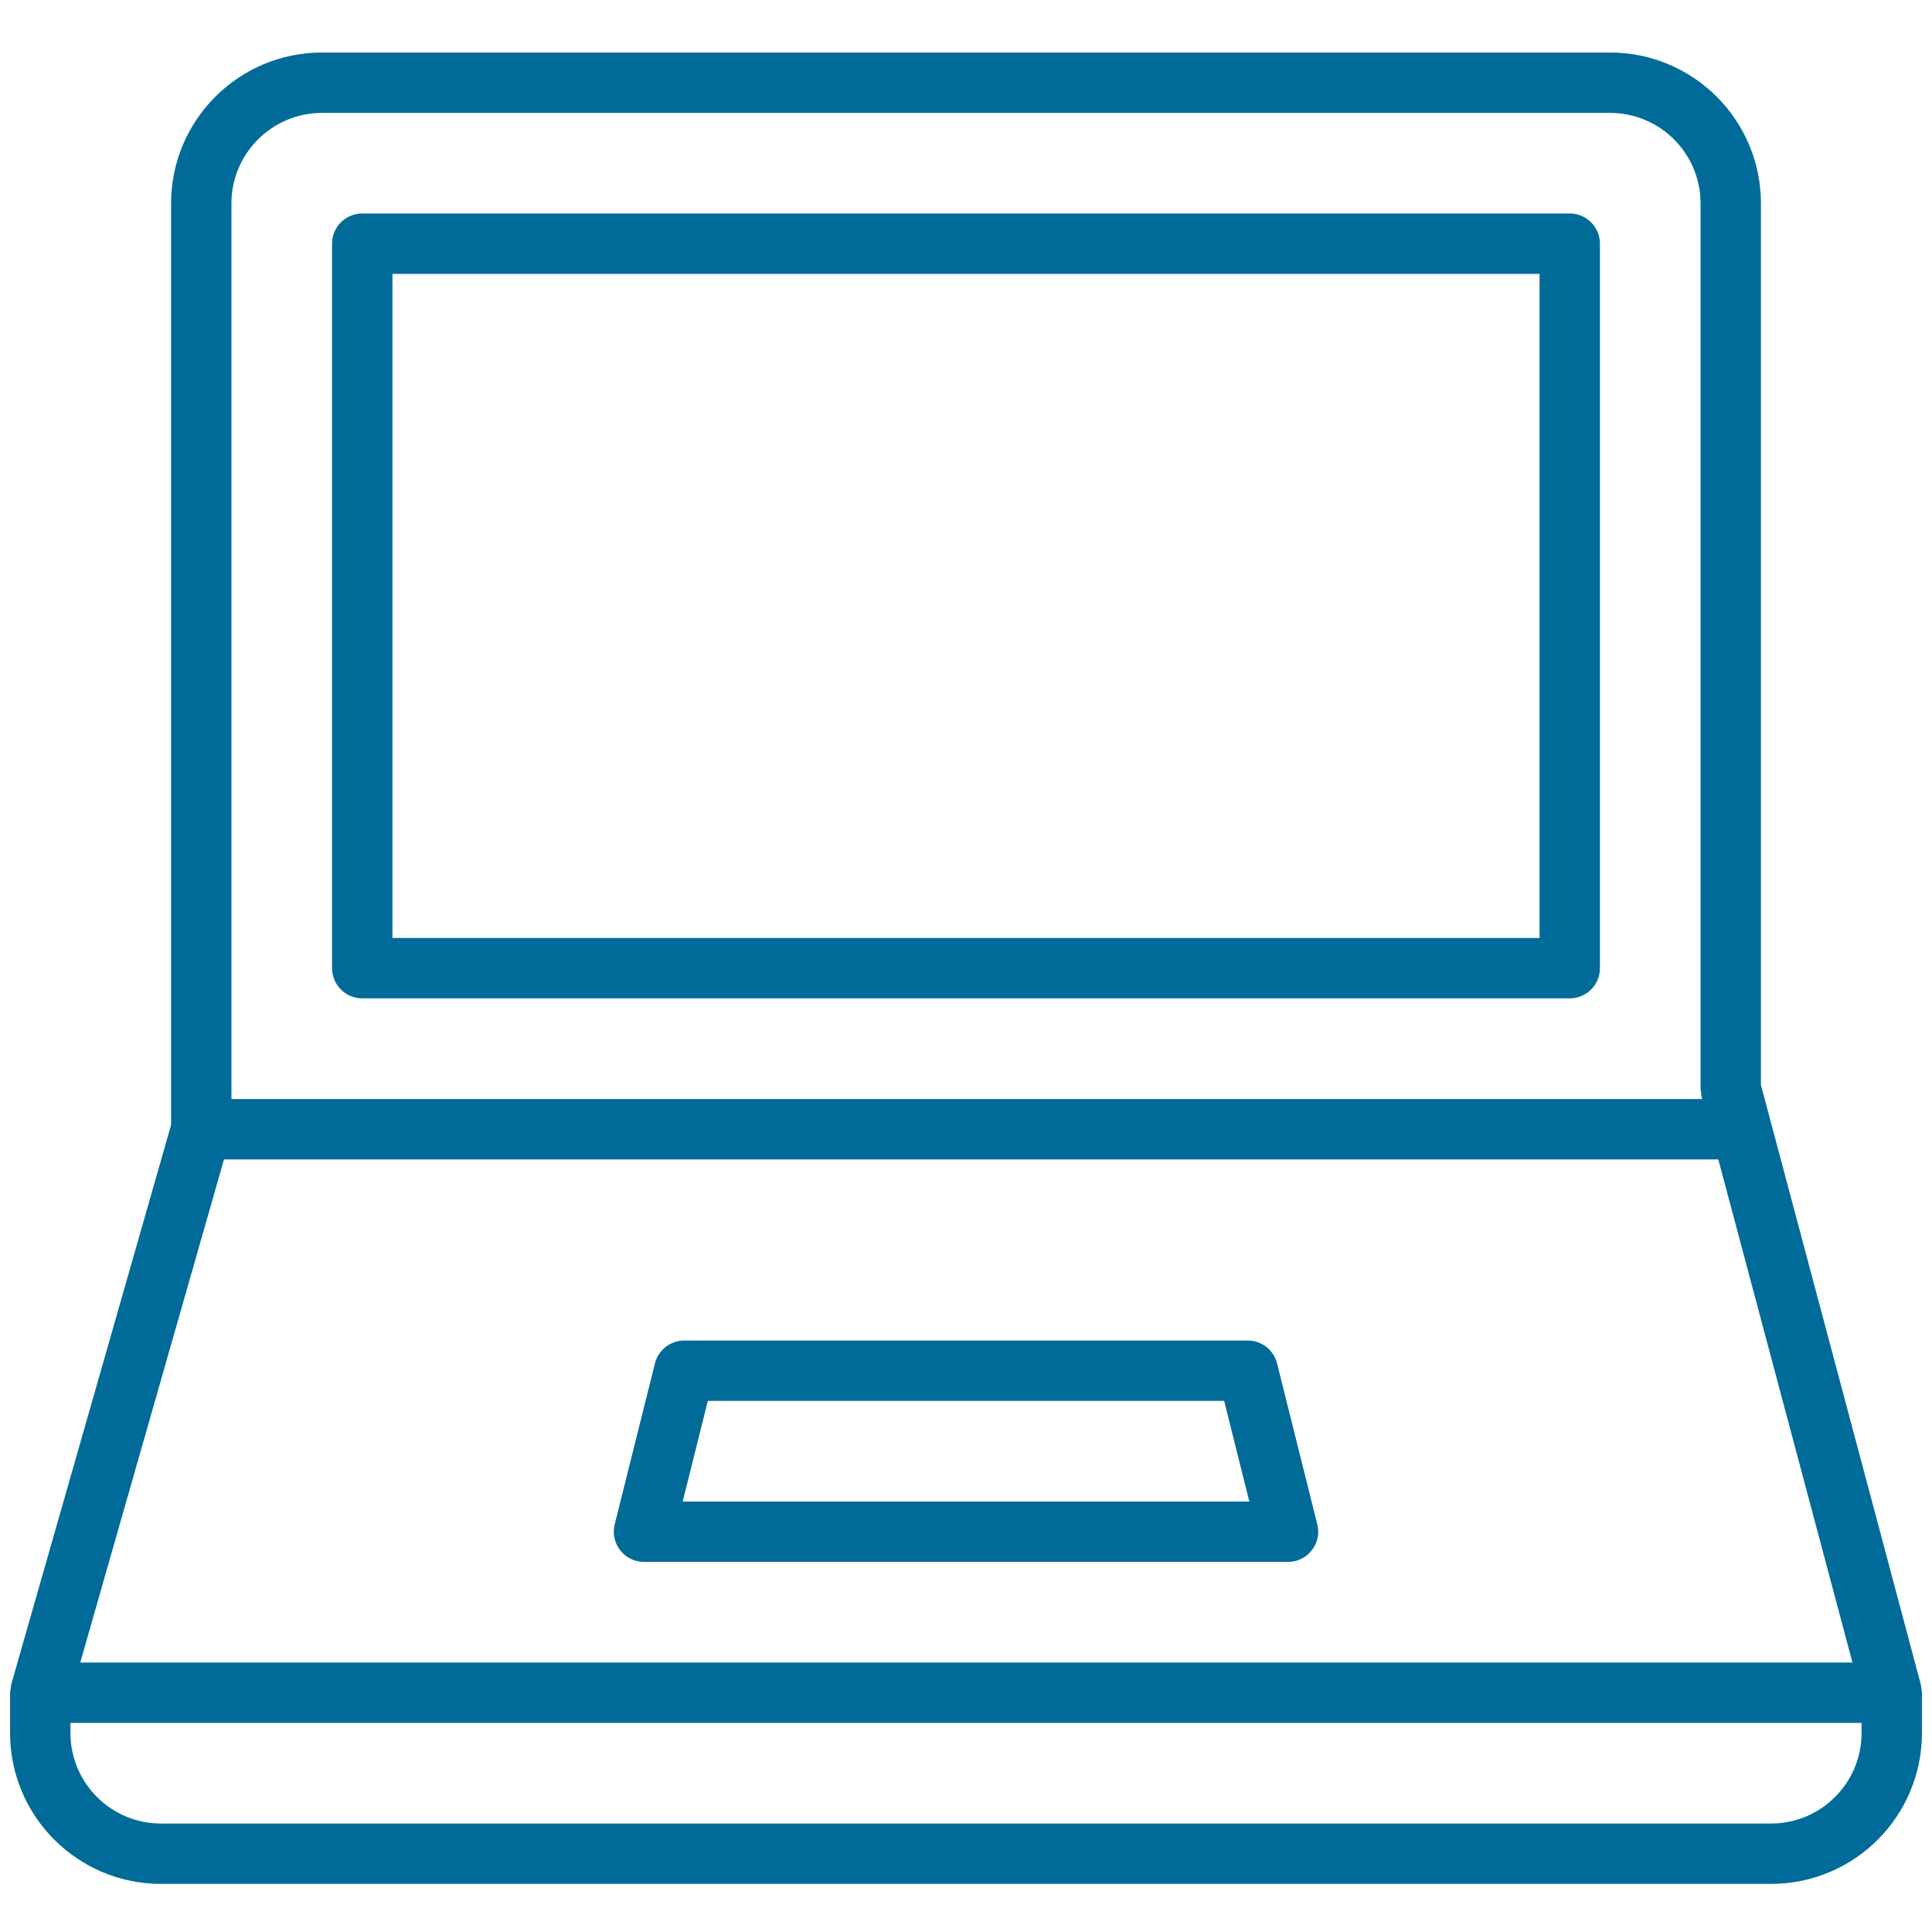
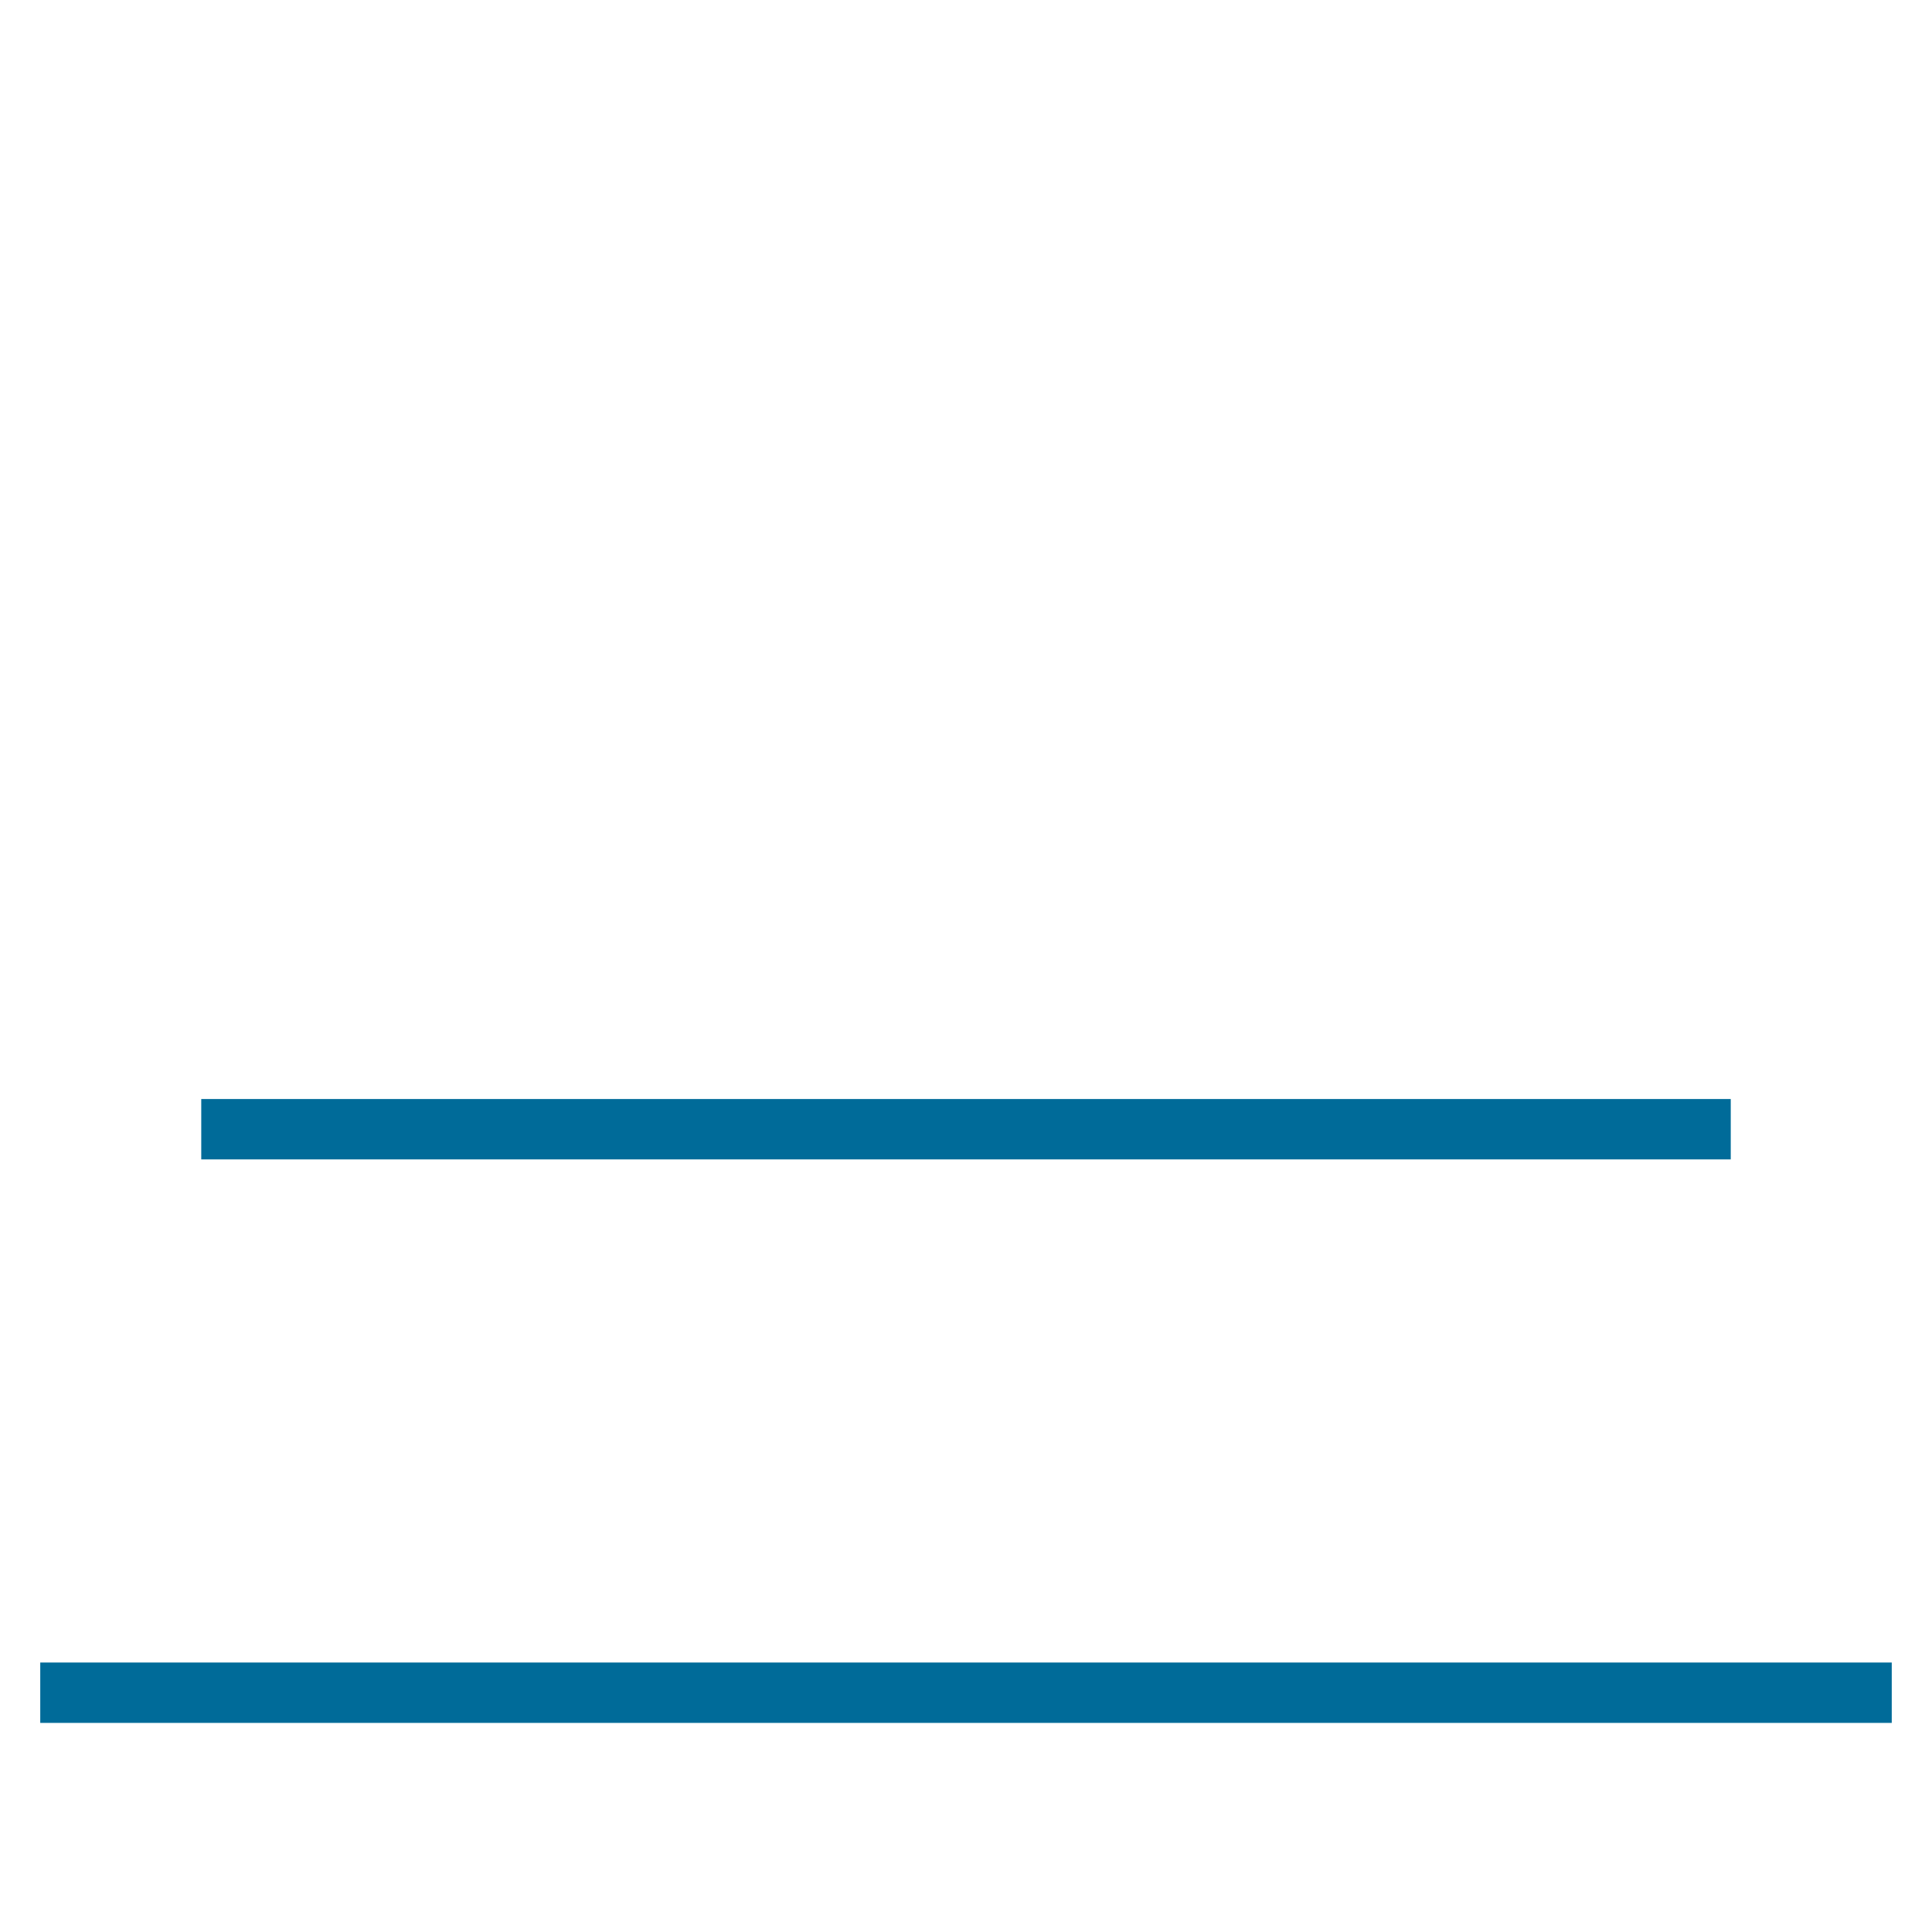
<svg xmlns="http://www.w3.org/2000/svg" viewBox="0 0 48 48" version="1.1">
  <title>icon-werkplek</title>
  <desc>Created with Sketch.</desc>
  <g id="icon-werkplek" stroke="none" stroke-width="1" fill="none" fill-rule="evenodd">
    <g id="Group" transform="translate(1, 2)" fill="#006B99" fill-rule="nonzero">
-       <path d="M29.414,32.805 L16.586,32.805 L15.961,35.305 L30.039,35.305 L29.414,32.805 Z M31,36.805 L15,36.805 C14.512,36.805 14.154,36.346 14.272,35.873 L15.272,31.873 C15.356,31.539 15.656,31.305 16,31.305 L30,31.305 C30.344,31.305 30.644,31.539 30.728,31.873 L31.728,35.873 C31.846,36.346 31.488,36.805 31,36.805 Z" id="Stroke-156" />
-       <path d="M3.25,25.95 L3.25,3.055 C3.25,0.985 4.93,-0.695 7,-0.695 L39,-0.695 C41.072,-0.695 42.75,0.984 42.75,3.055 L42.75,24.957 L46.725,39.862 L46.75,40.055 L46.75,41.055 C46.75,43.126 45.072,44.805 43,44.805 L3,44.805 C0.93,44.805 -0.75,43.125 -0.75,41.055 L-0.75,40.055 L-0.721,39.849 L3.25,25.95 Z M45.25,40.153 L41.275,25.248 L41.25,25.055 L41.25,3.055 C41.25,1.812 40.243,0.805 39,0.805 L7,0.805 C5.758,0.805 4.75,1.813 4.75,3.055 L4.75,26.055 L4.721,26.261 L0.75,40.16 L0.75,41.055 C0.75,42.297 1.758,43.305 3,43.305 L43,43.305 C44.243,43.305 45.25,42.297 45.25,41.055 L45.25,40.153 Z" id="Stroke-157" />
      <polygon id="Stroke-158" points="4 26.805 4 25.305 42 25.305 42 26.805" />
      <polygon id="Stroke-159" points="0 40.805 0 39.305 46 39.305 46 40.805" />
-       <path d="M37.25,21.304 L37.25,4.804 L8.75,4.804 L8.75,21.304 L37.25,21.304 Z M38,22.804 L8,22.804 C7.586,22.804 7.25,22.468 7.25,22.054 L7.25,4.054 C7.25,3.64 7.586,3.304 8,3.304 L38,3.304 C38.414,3.304 38.75,3.64 38.75,4.054 L38.75,22.054 C38.75,22.468 38.414,22.804 38,22.804 Z" id="Stroke-160" />
    </g>
  </g>
</svg>